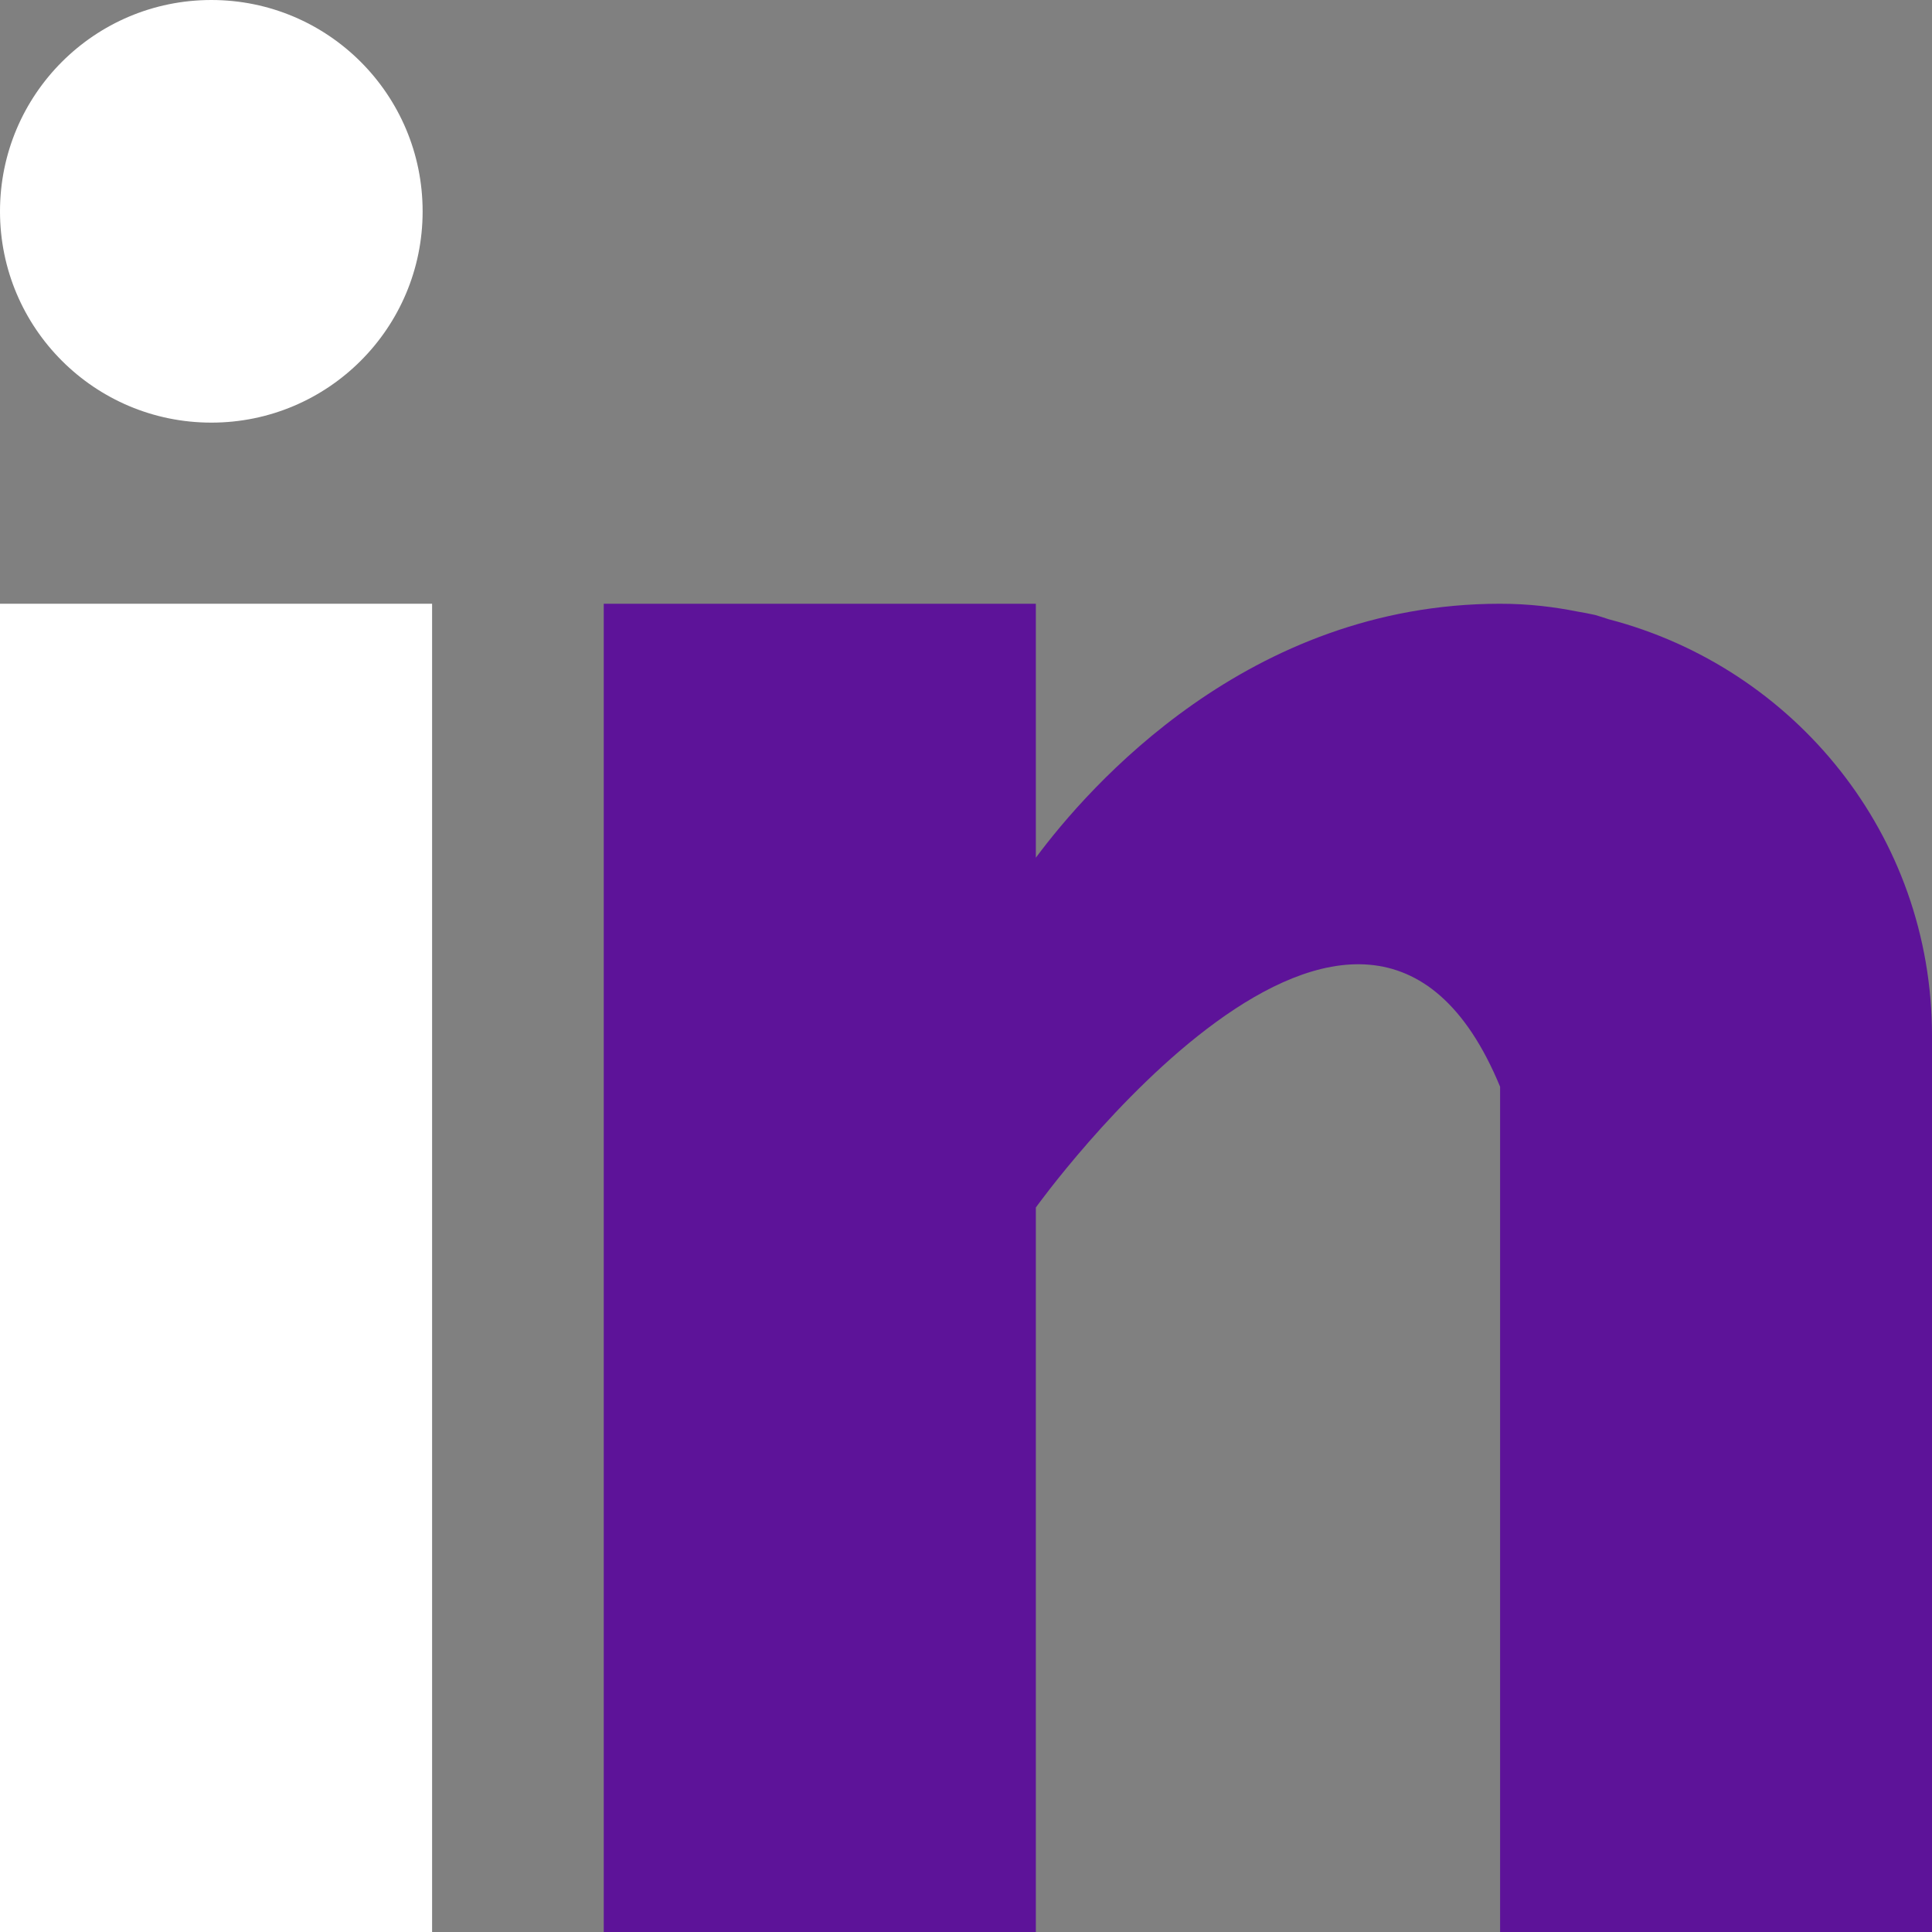
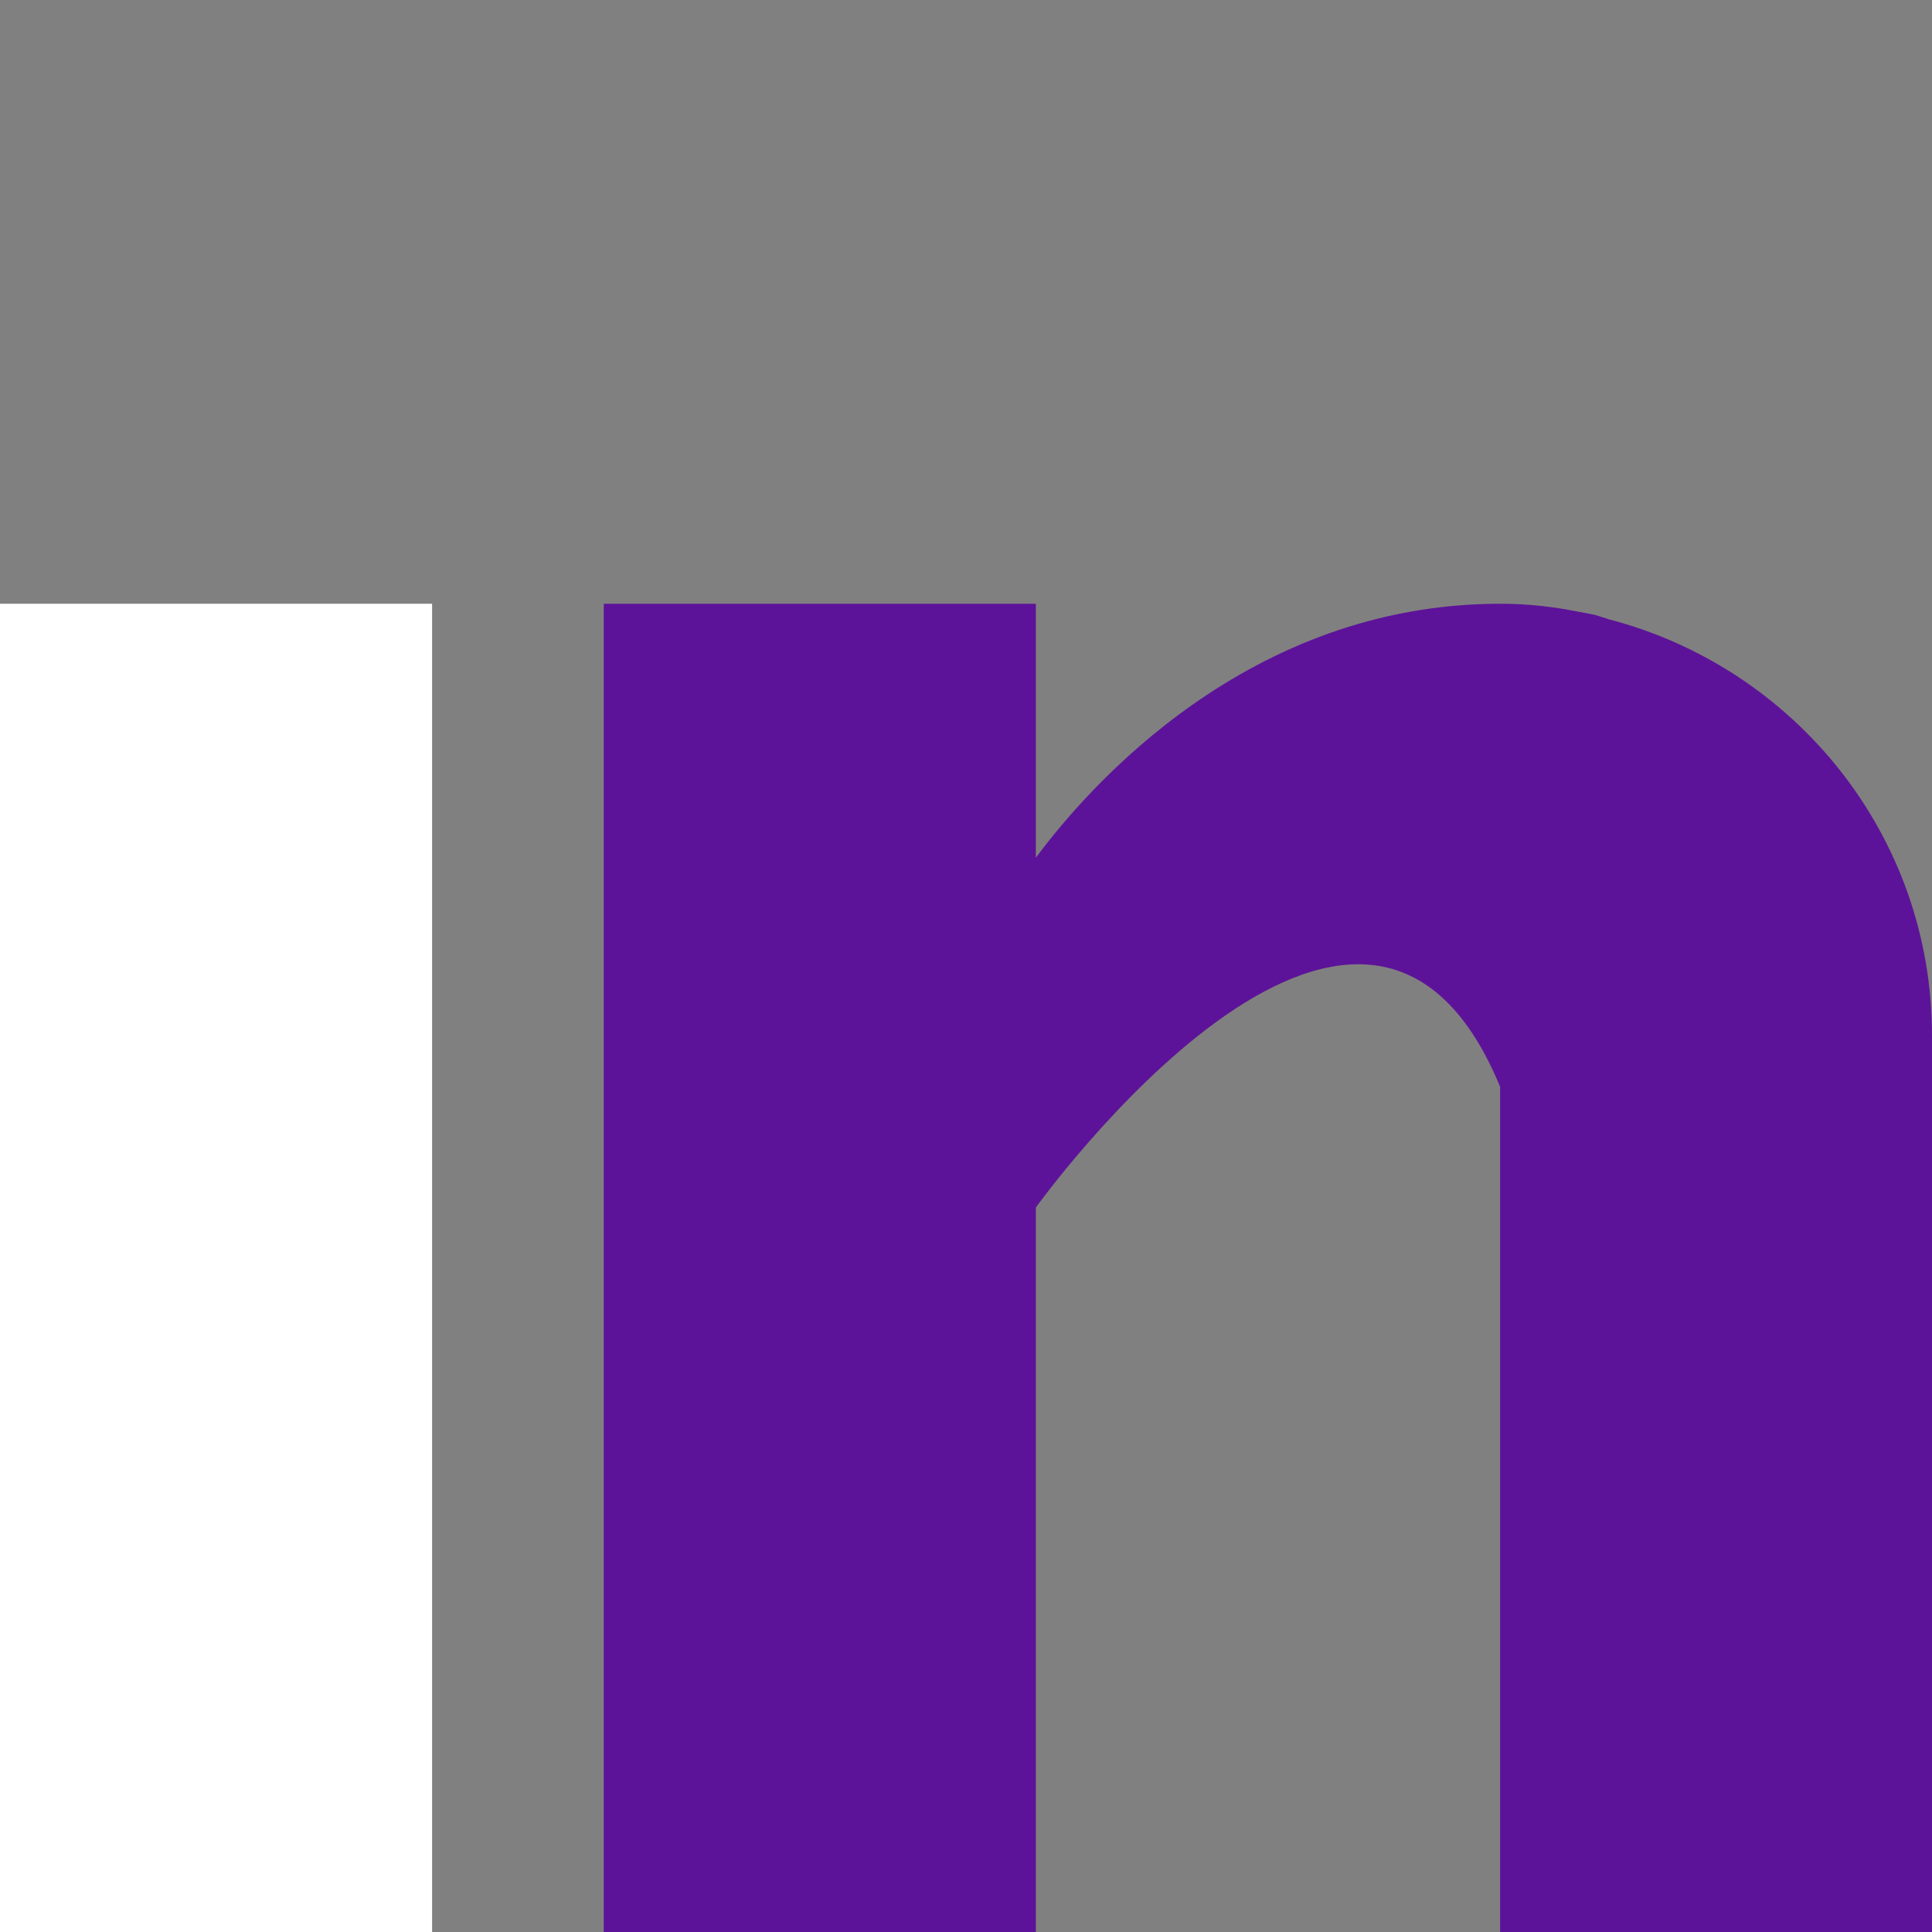
<svg xmlns="http://www.w3.org/2000/svg" width="20" height="20" viewBox="0 0 20 20" fill="none">
  <rect x="0" y="0" width="20" height="20" fill="#808080" stroke="none" />
  <path d="M4.473 6.25H0V20H4.473V6.25Z" fill="#ffffff" />
  <path d="M16.655 6.411C16.608 6.396 16.562 6.38 16.512 6.366C16.453 6.353 16.392 6.341 16.331 6.331C16.094 6.284 15.834 6.25 15.529 6.25C12.921 6.25 11.268 8.146 10.723 8.879V6.25H6.25V20H10.723V12.5C10.723 12.5 14.102 7.793 15.529 11.25C15.529 14.336 15.529 20 15.529 20H20V10.721C20 8.644 18.576 6.912 16.655 6.411Z" fill="#5D1399" />
-   <path d="M2.188 4.375C3.396 4.375 4.375 3.396 4.375 2.188C4.375 0.979 3.396 0 2.188 0C0.979 0 0 0.979 0 2.188C0 3.396 0.979 4.375 2.188 4.375Z" fill="#ffffff" />
</svg>